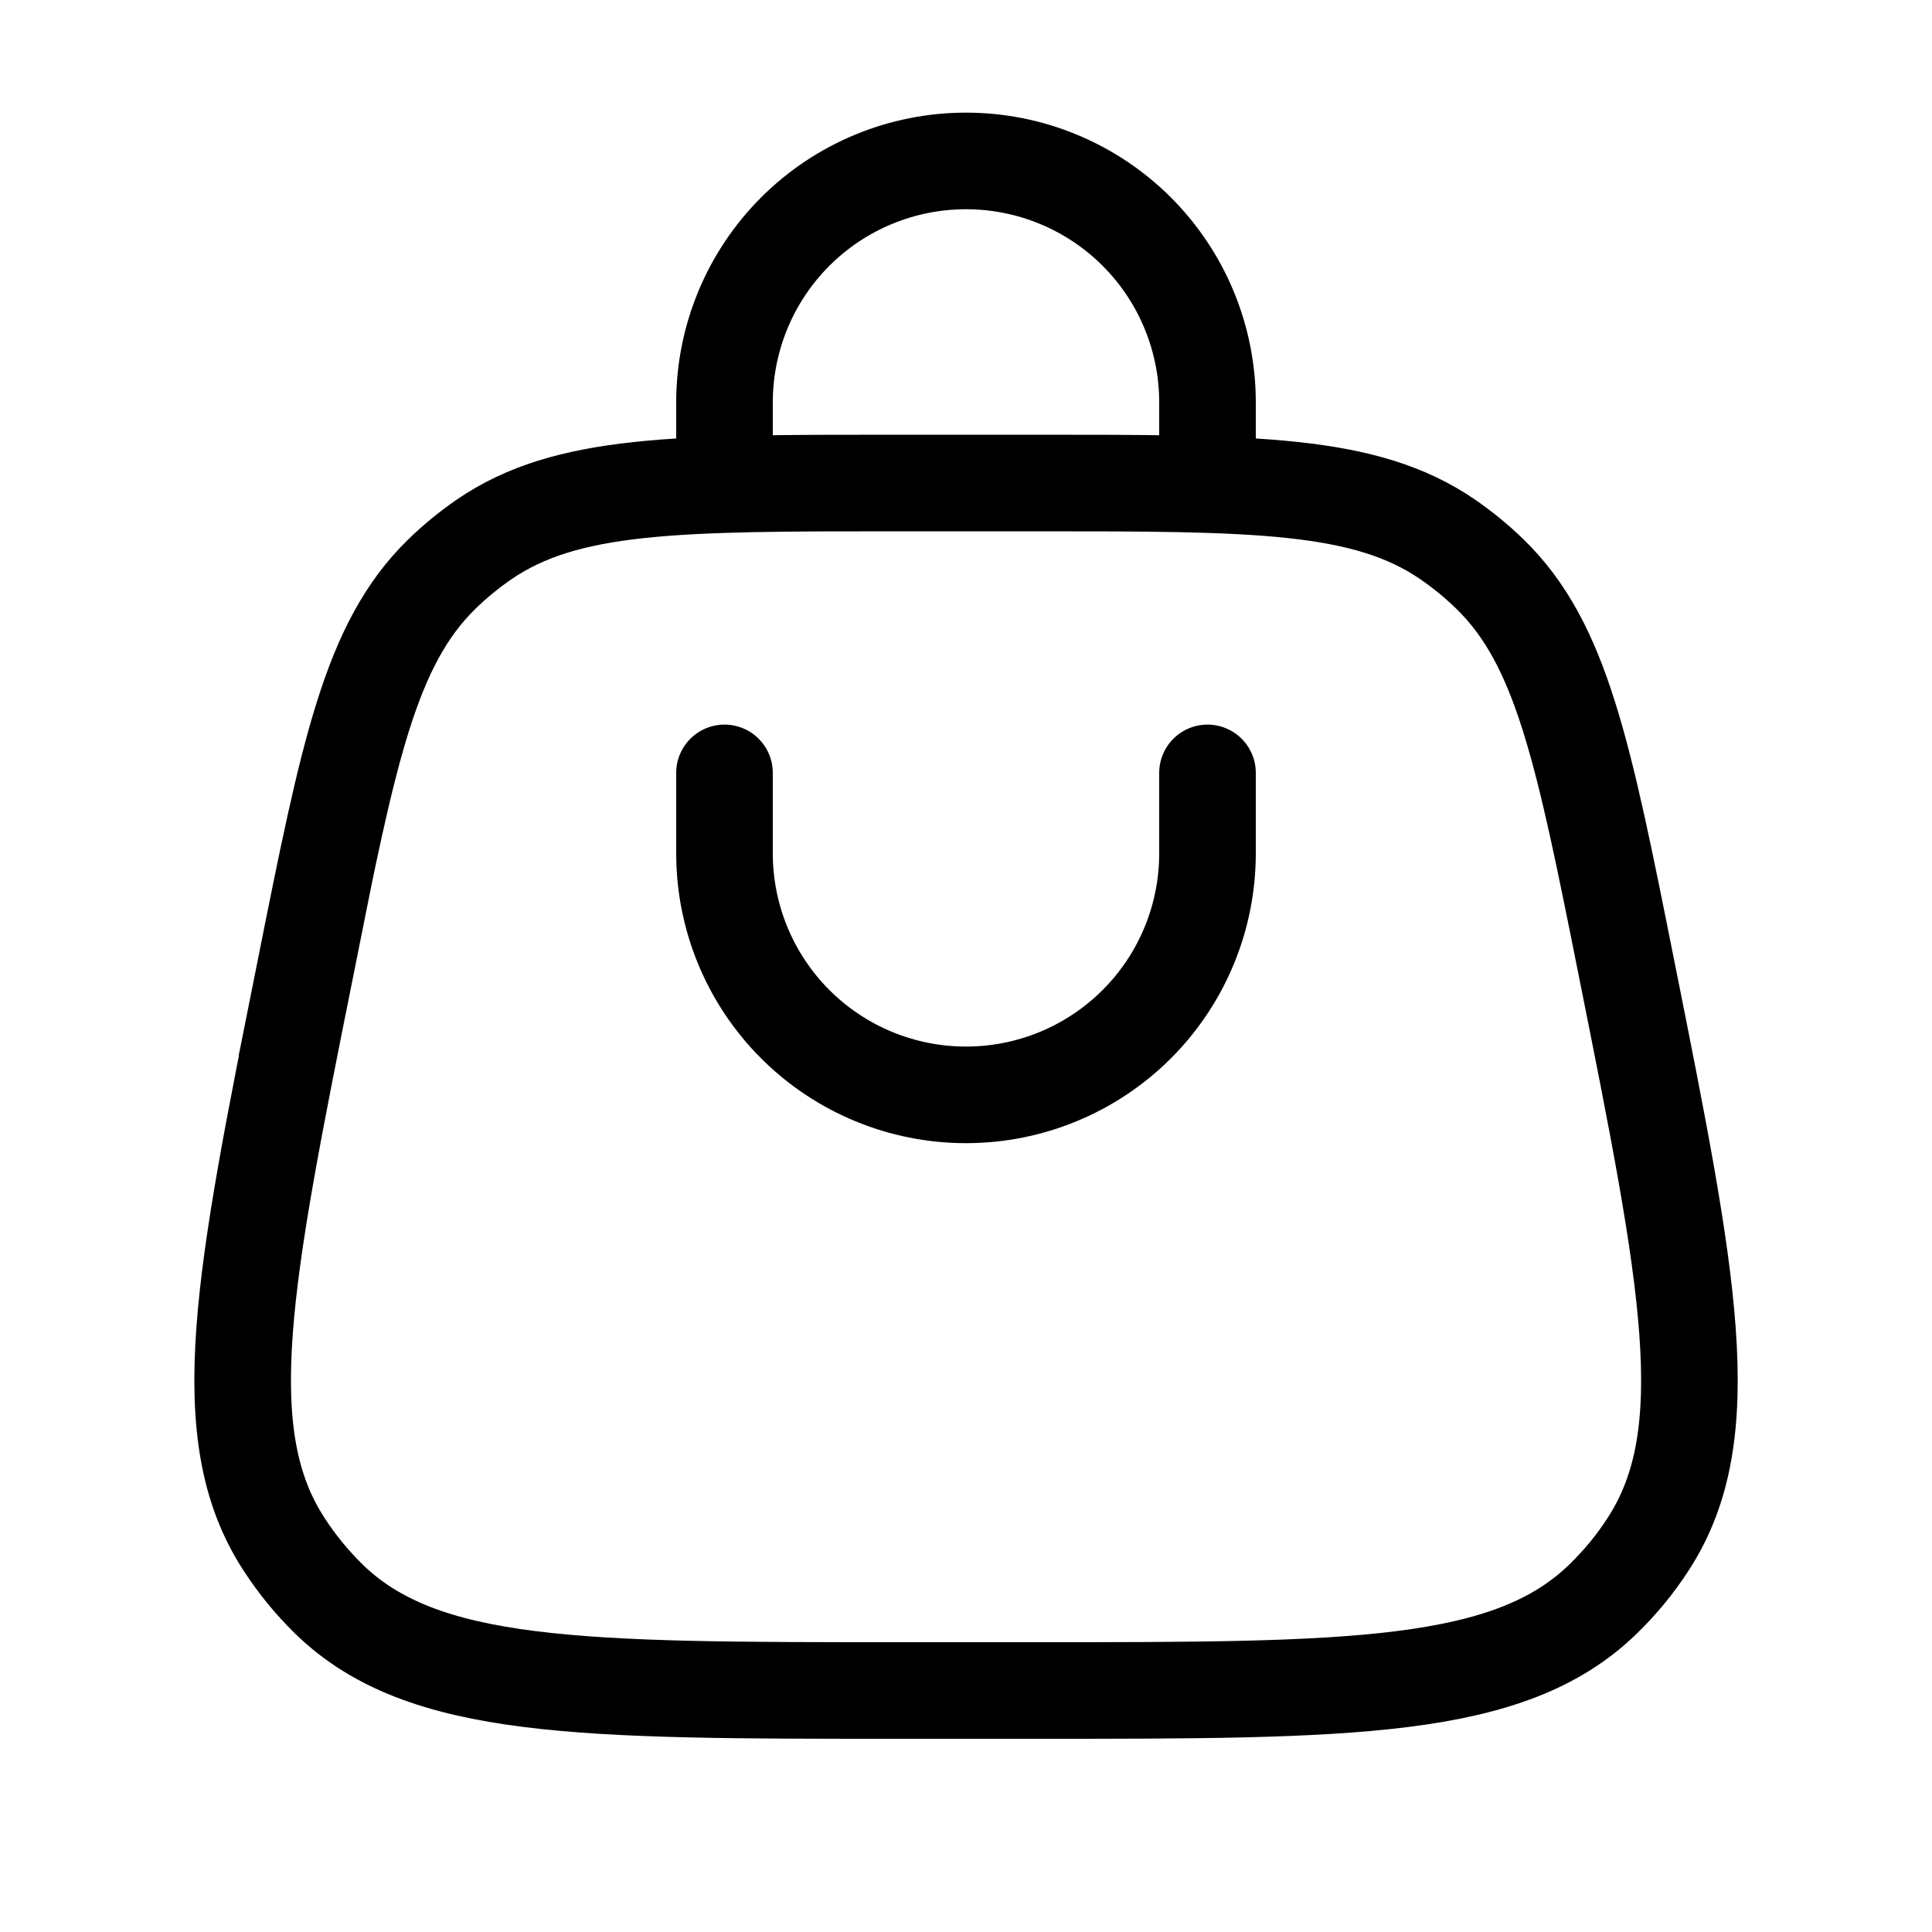
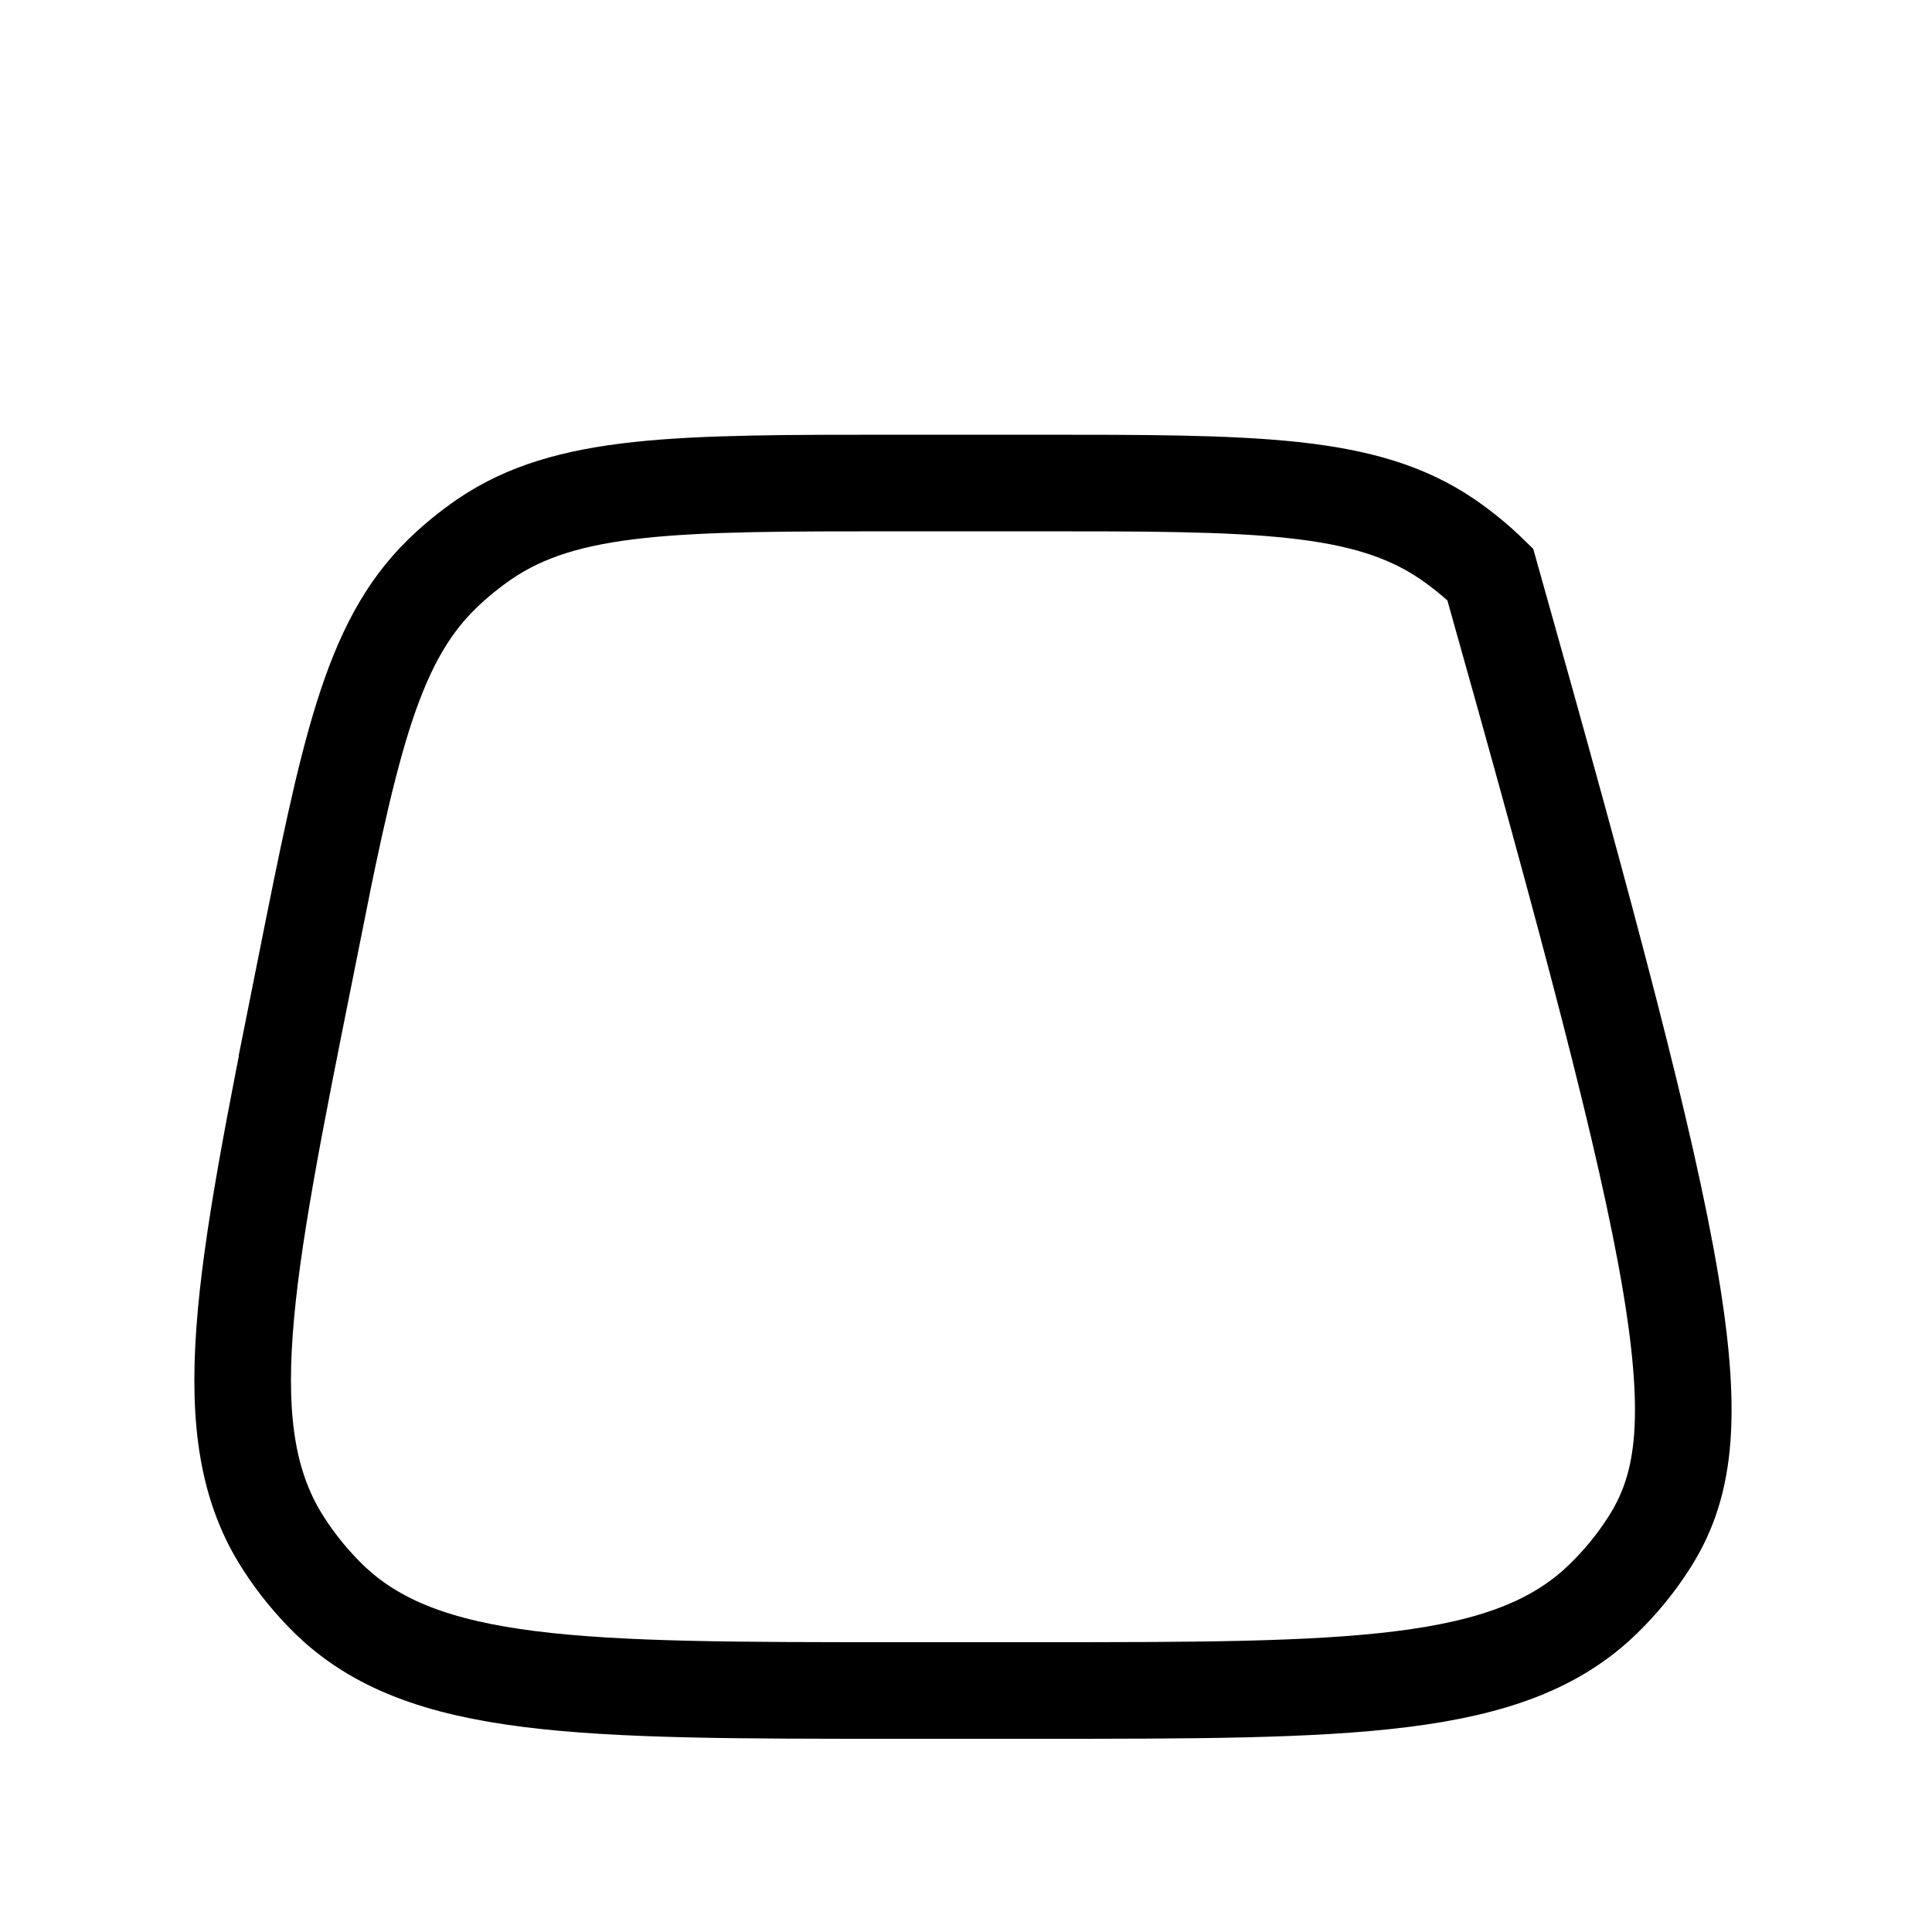
<svg xmlns="http://www.w3.org/2000/svg" width="20" height="20" viewBox="0 0 20 20" fill="none">
-   <path d="M3.161 10.025C3.608 7.785 3.833 6.667 4.572 5.945C4.708 5.812 4.856 5.691 5.013 5.583C5.866 5 7.008 5 9.291 5H10.71C12.993 5 14.133 5 14.985 5.583C15.143 5.692 15.291 5.813 15.427 5.946C16.166 6.667 16.391 7.786 16.838 10.025C17.481 13.238 17.803 14.845 17.063 15.983C16.929 16.191 16.773 16.38 16.596 16.552C15.624 17.5 13.987 17.5 10.71 17.5H9.291C6.013 17.5 4.375 17.5 3.403 16.552C3.228 16.38 3.071 16.189 2.938 15.982C2.198 14.844 2.519 13.238 3.163 10.024L3.161 10.025Z" stroke="black" />
-   <path d="M7.5 4.999V4.166C7.5 3.503 7.763 2.867 8.232 2.398C8.701 1.929 9.337 1.666 10 1.666C10.663 1.666 11.299 1.929 11.768 2.398C12.237 2.867 12.5 3.503 12.5 4.166V4.999" stroke="black" stroke-linecap="round" />
-   <path d="M7.5 8.001V8.834C7.5 9.497 7.763 10.133 8.232 10.602C8.701 11.071 9.337 11.334 10 11.334C10.663 11.334 11.299 11.071 11.768 10.602C12.237 10.133 12.5 9.497 12.5 8.834V8.001" stroke="black" stroke-linecap="round" />
+   <path d="M3.161 10.025C3.608 7.785 3.833 6.667 4.572 5.945C4.708 5.812 4.856 5.691 5.013 5.583C5.866 5 7.008 5 9.291 5H10.71C12.993 5 14.133 5 14.985 5.583C15.143 5.692 15.291 5.813 15.427 5.946C17.481 13.238 17.803 14.845 17.063 15.983C16.929 16.191 16.773 16.38 16.596 16.552C15.624 17.5 13.987 17.5 10.71 17.5H9.291C6.013 17.5 4.375 17.5 3.403 16.552C3.228 16.38 3.071 16.189 2.938 15.982C2.198 14.844 2.519 13.238 3.163 10.024L3.161 10.025Z" stroke="black" />
</svg>